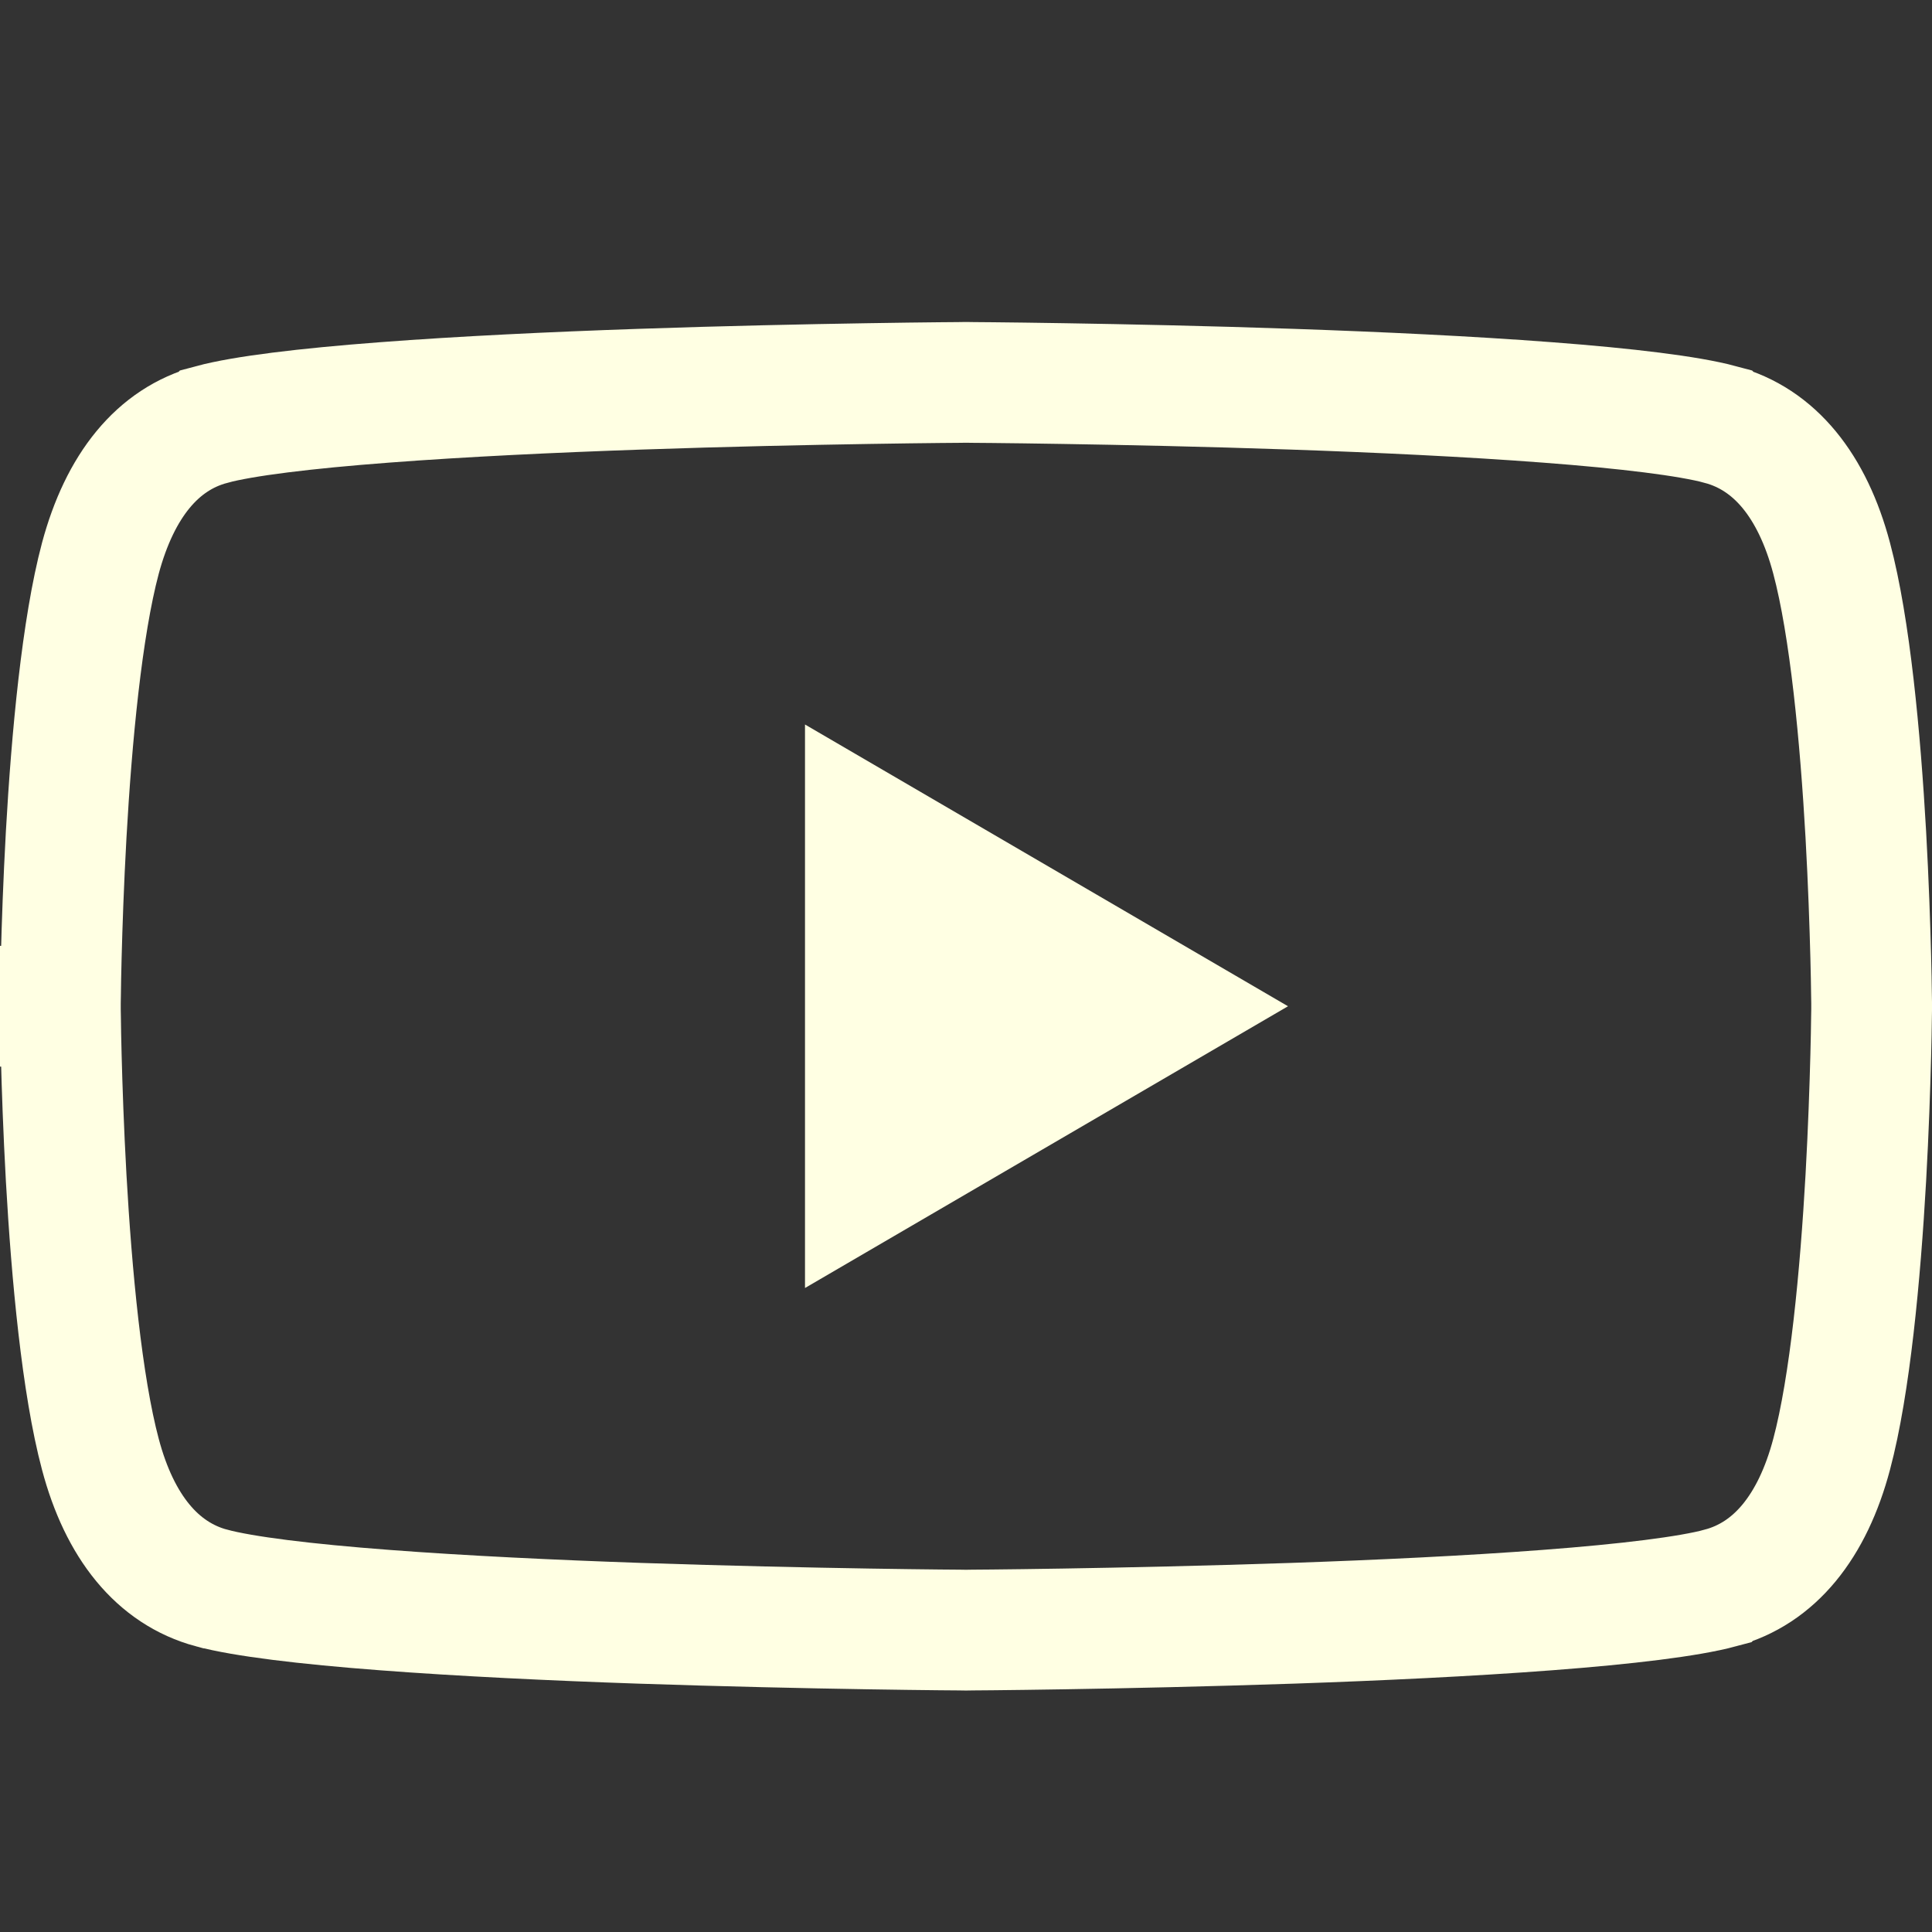
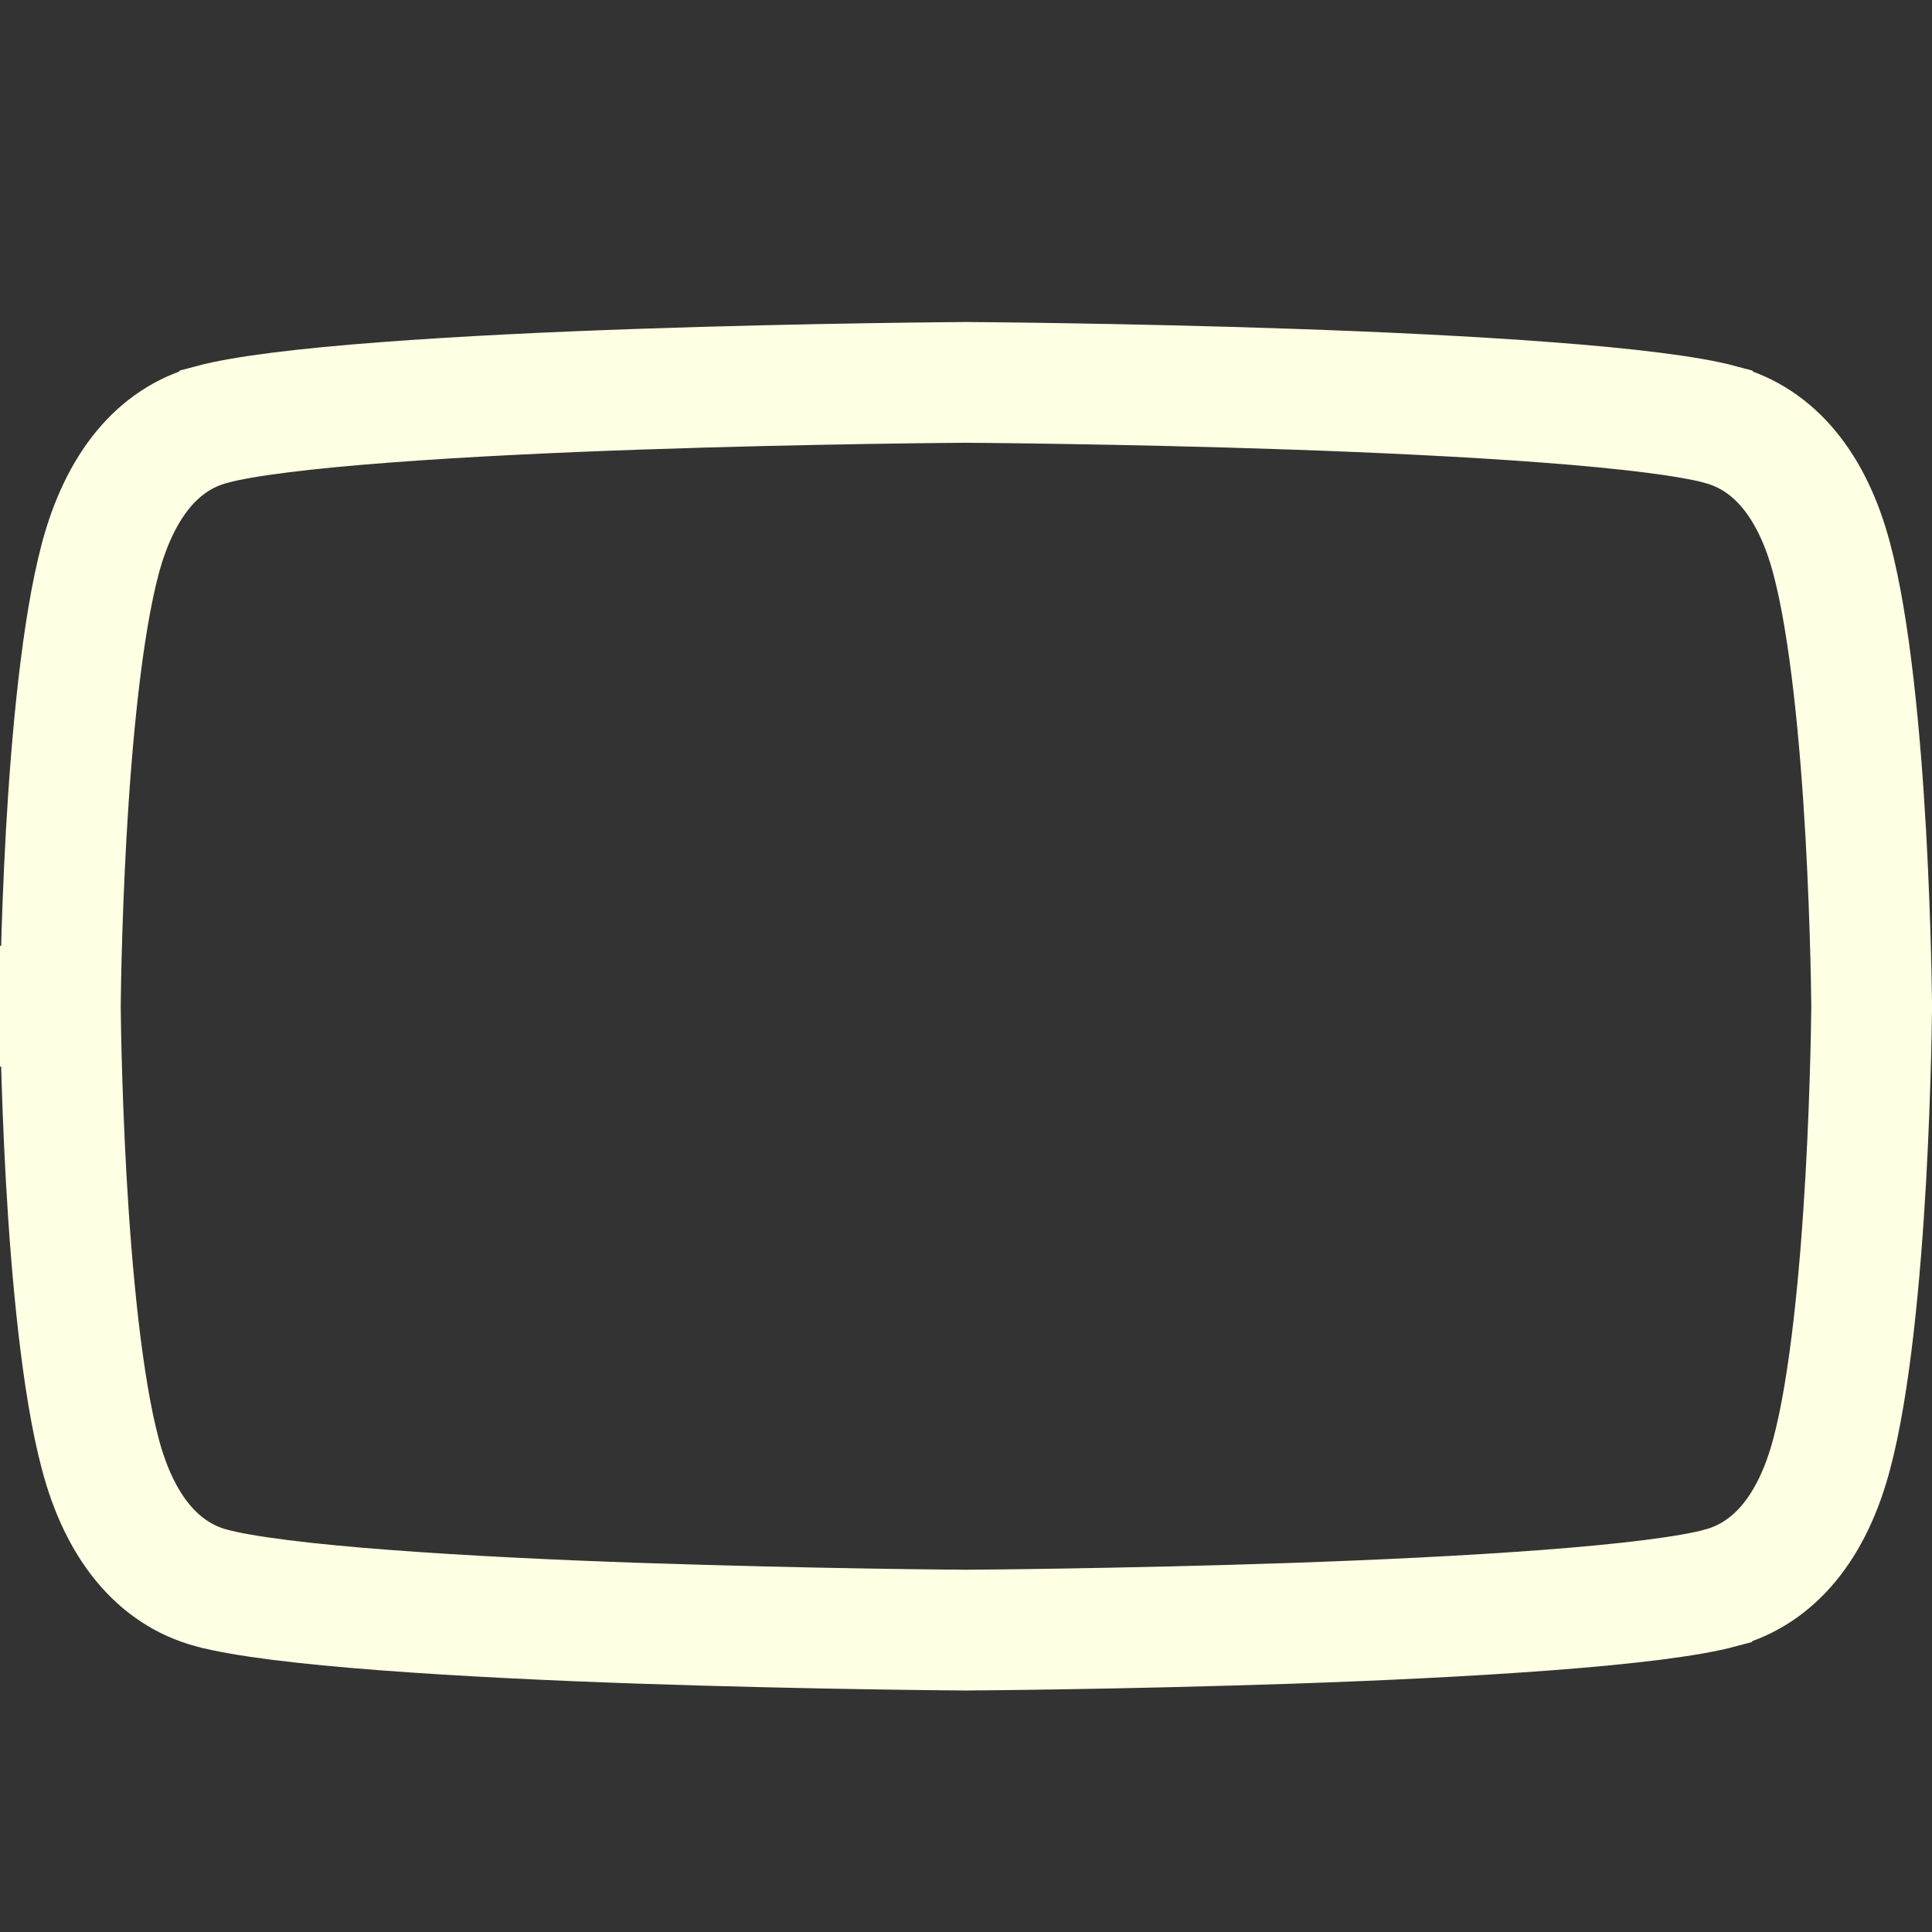
<svg xmlns="http://www.w3.org/2000/svg" width="24" height="24" viewBox="0 0 24 24" fill="none">
  <rect x="0" y="0" width="24" height="24" fill="#333333" stroke="none" />
  <path d="M22.753 6.934L22.753 6.934C22.982 7.792 23.11 9.162 23.178 10.368C23.211 10.961 23.229 11.496 23.239 11.883C23.244 12.077 23.247 12.233 23.248 12.34C23.249 12.394 23.249 12.435 23.25 12.463L23.25 12.494L23.25 12.498V12.502L23.25 12.506L23.25 12.537C23.249 12.565 23.249 12.606 23.248 12.66C23.247 12.767 23.244 12.923 23.239 13.117C23.229 13.504 23.211 14.039 23.178 14.632C23.11 15.838 22.982 17.208 22.753 18.066L22.753 18.066C22.515 18.963 22.046 19.546 21.371 19.726L21.37 19.727C20.979 19.832 20.214 19.926 19.223 20.001C18.253 20.075 17.127 20.128 16.054 20.165C14.981 20.201 13.966 20.223 13.219 20.235C12.845 20.241 12.539 20.245 12.326 20.247C12.22 20.248 12.137 20.249 12.081 20.249L12.017 20.25L12.001 20.25H11.999L11.983 20.25L11.919 20.249C11.863 20.249 11.78 20.248 11.674 20.247C11.461 20.245 11.155 20.241 10.781 20.235C10.034 20.223 9.019 20.201 7.946 20.165C6.873 20.128 5.747 20.075 4.777 20.001C3.786 19.926 3.021 19.832 2.63 19.727L2.629 19.727C1.954 19.546 1.485 18.963 1.247 18.066L1.247 18.066C1.018 17.208 0.89 15.838 0.822 14.632C0.789 14.039 0.771 13.504 0.761 13.117C0.756 12.923 0.753 12.767 0.752 12.66C0.751 12.606 0.751 12.565 0.75 12.537L0.75 12.506L0.75 12.498L0.75 12.496L0.75 12.496L0.75 12.496L0 12.5L0.75 12.504L0.75 12.504L0.75 12.504L0.75 12.502L0.75 12.494L0.75 12.463C0.751 12.435 0.751 12.394 0.752 12.34C0.753 12.233 0.756 12.077 0.761 11.883C0.771 11.496 0.789 10.961 0.822 10.368C0.89 9.162 1.018 7.793 1.247 6.935C1.489 6.035 1.956 5.453 2.629 5.274L2.63 5.273C3.021 5.168 3.786 5.074 4.777 4.999C5.747 4.925 6.873 4.872 7.946 4.835C9.019 4.798 10.034 4.777 10.781 4.765C11.155 4.759 11.461 4.755 11.674 4.753C11.78 4.752 11.863 4.751 11.919 4.751L11.983 4.75L11.999 4.75H12.001L12.017 4.75L12.081 4.751C12.137 4.751 12.22 4.752 12.326 4.753C12.539 4.755 12.845 4.759 13.219 4.765C13.966 4.777 14.981 4.798 16.054 4.835C17.127 4.872 18.253 4.925 19.223 4.999C20.214 5.074 20.979 5.168 21.37 5.273L21.371 5.274C22.046 5.454 22.515 6.037 22.753 6.934Z" stroke="#FFFFE3" stroke-width="1.5" />
-   <path d="M16 12.5L10 9V16" fill="#FFFFE3" />
</svg>